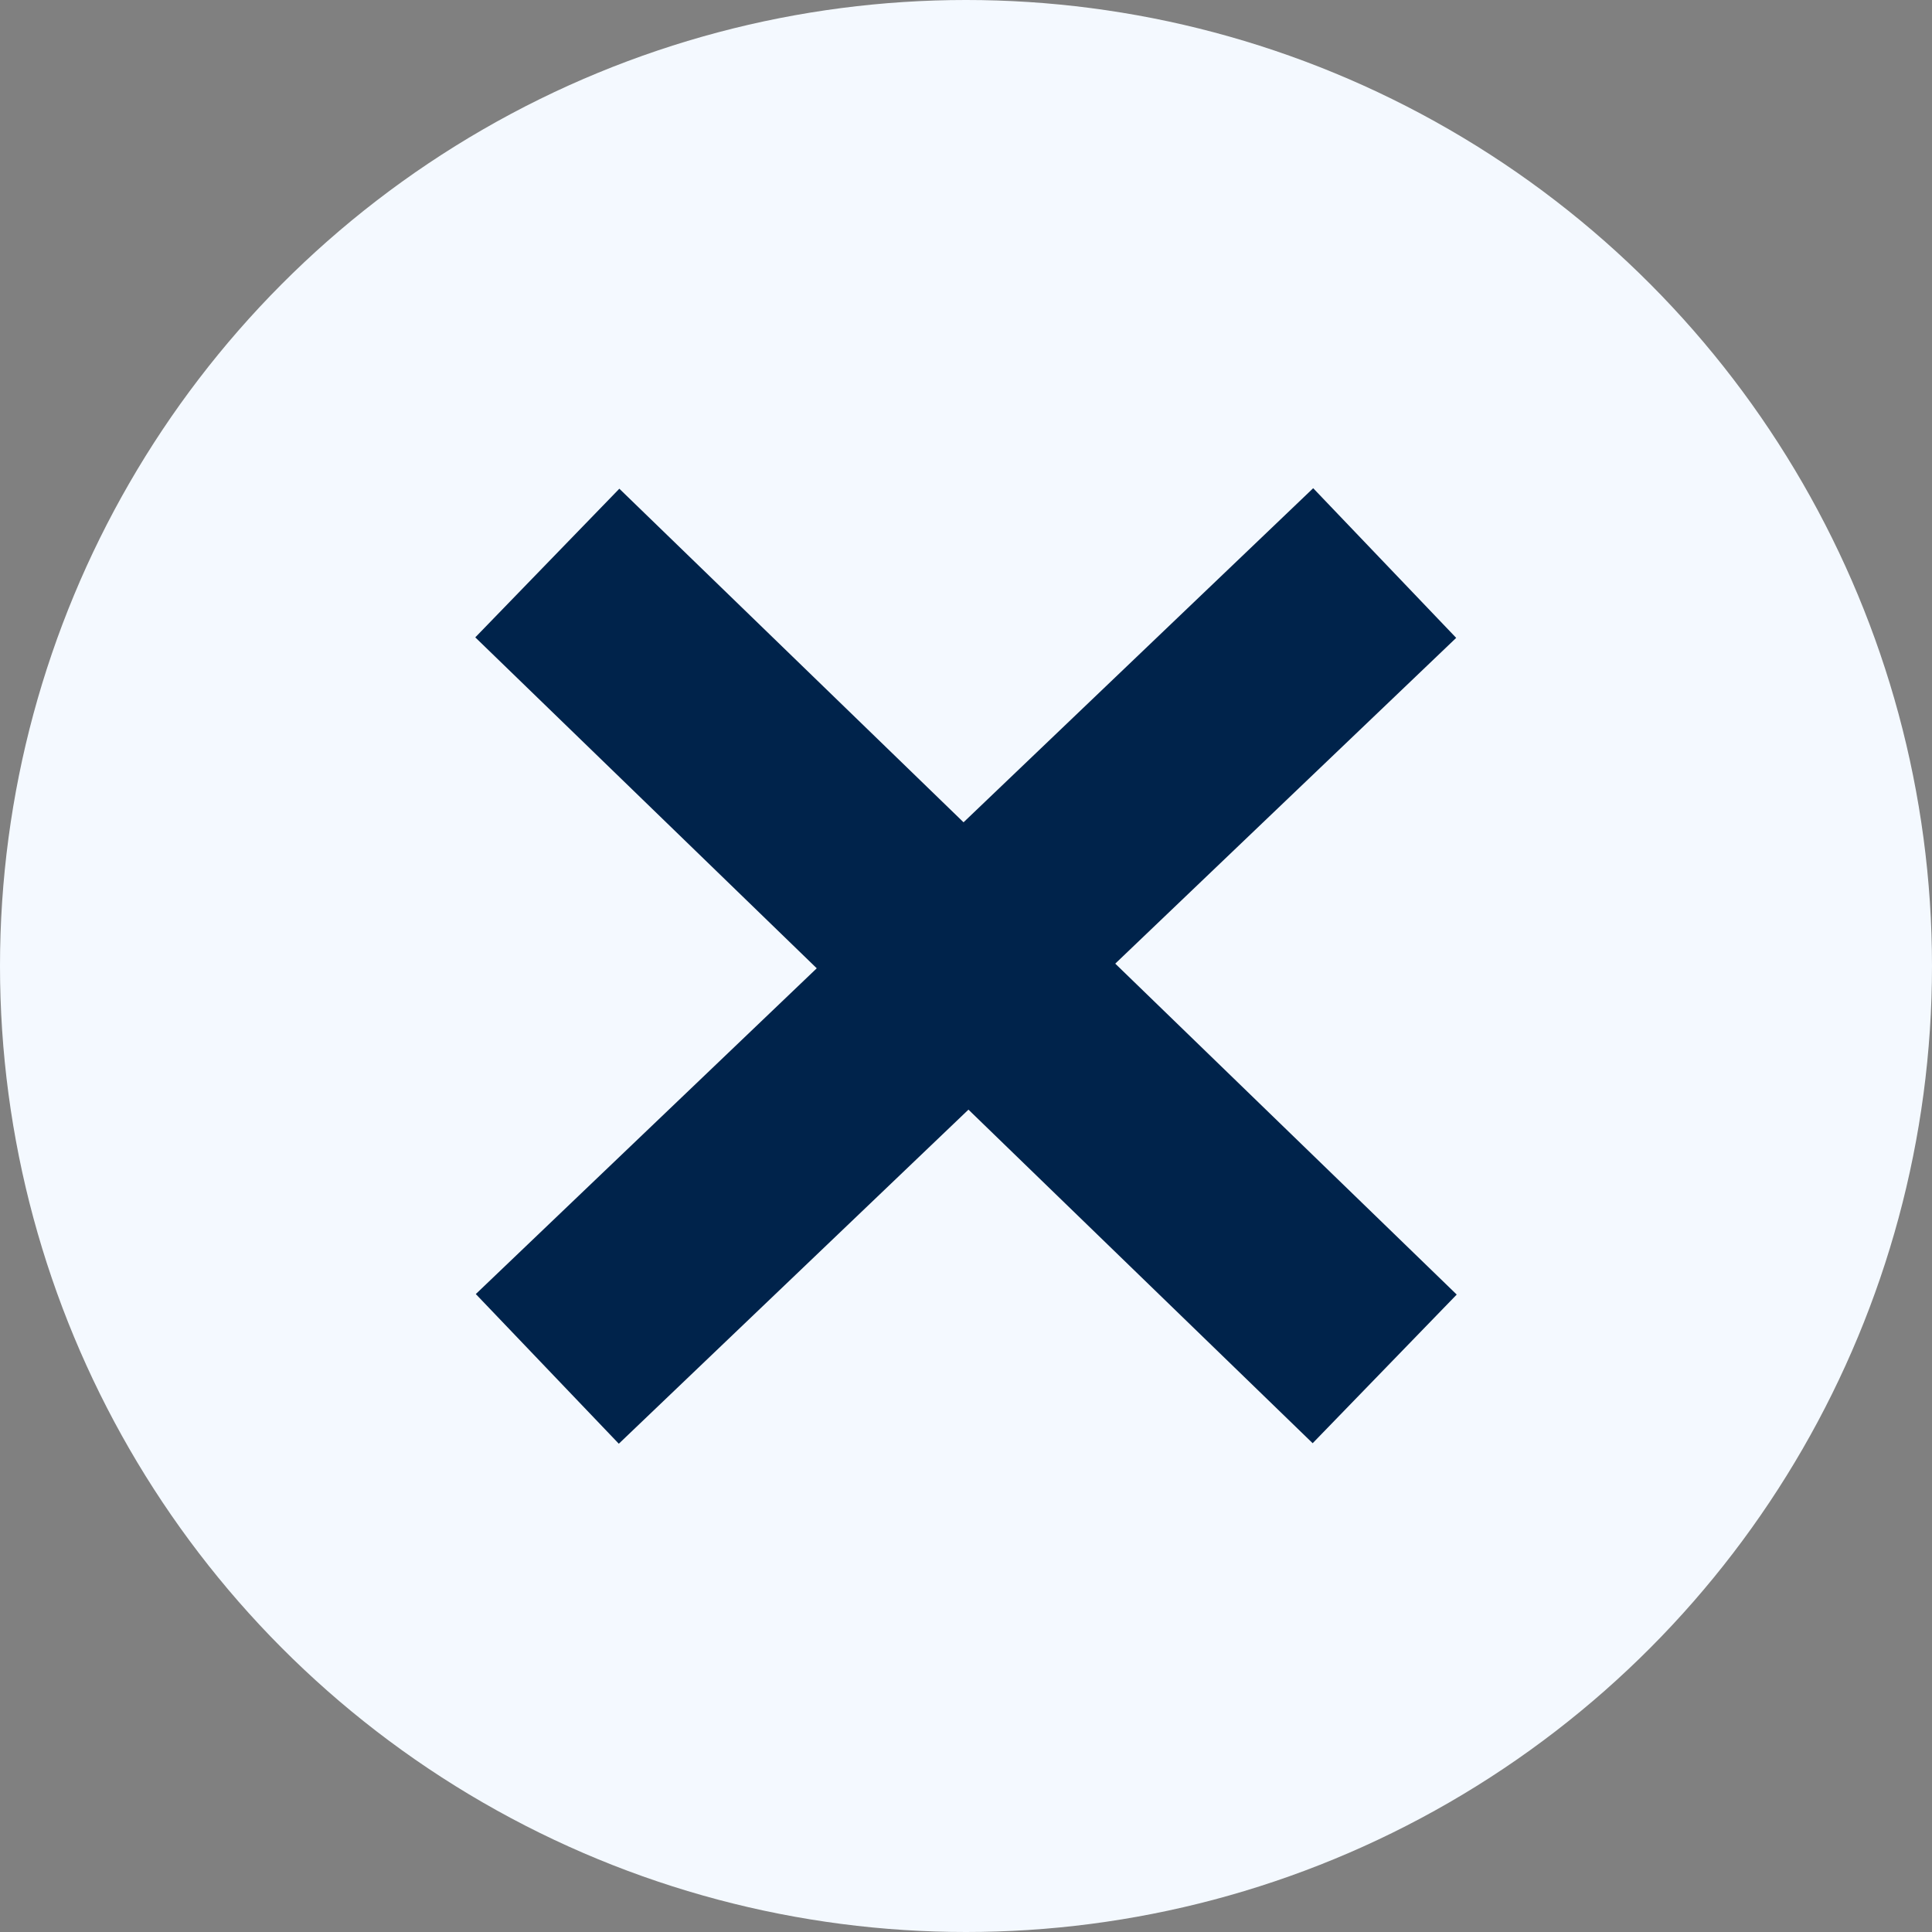
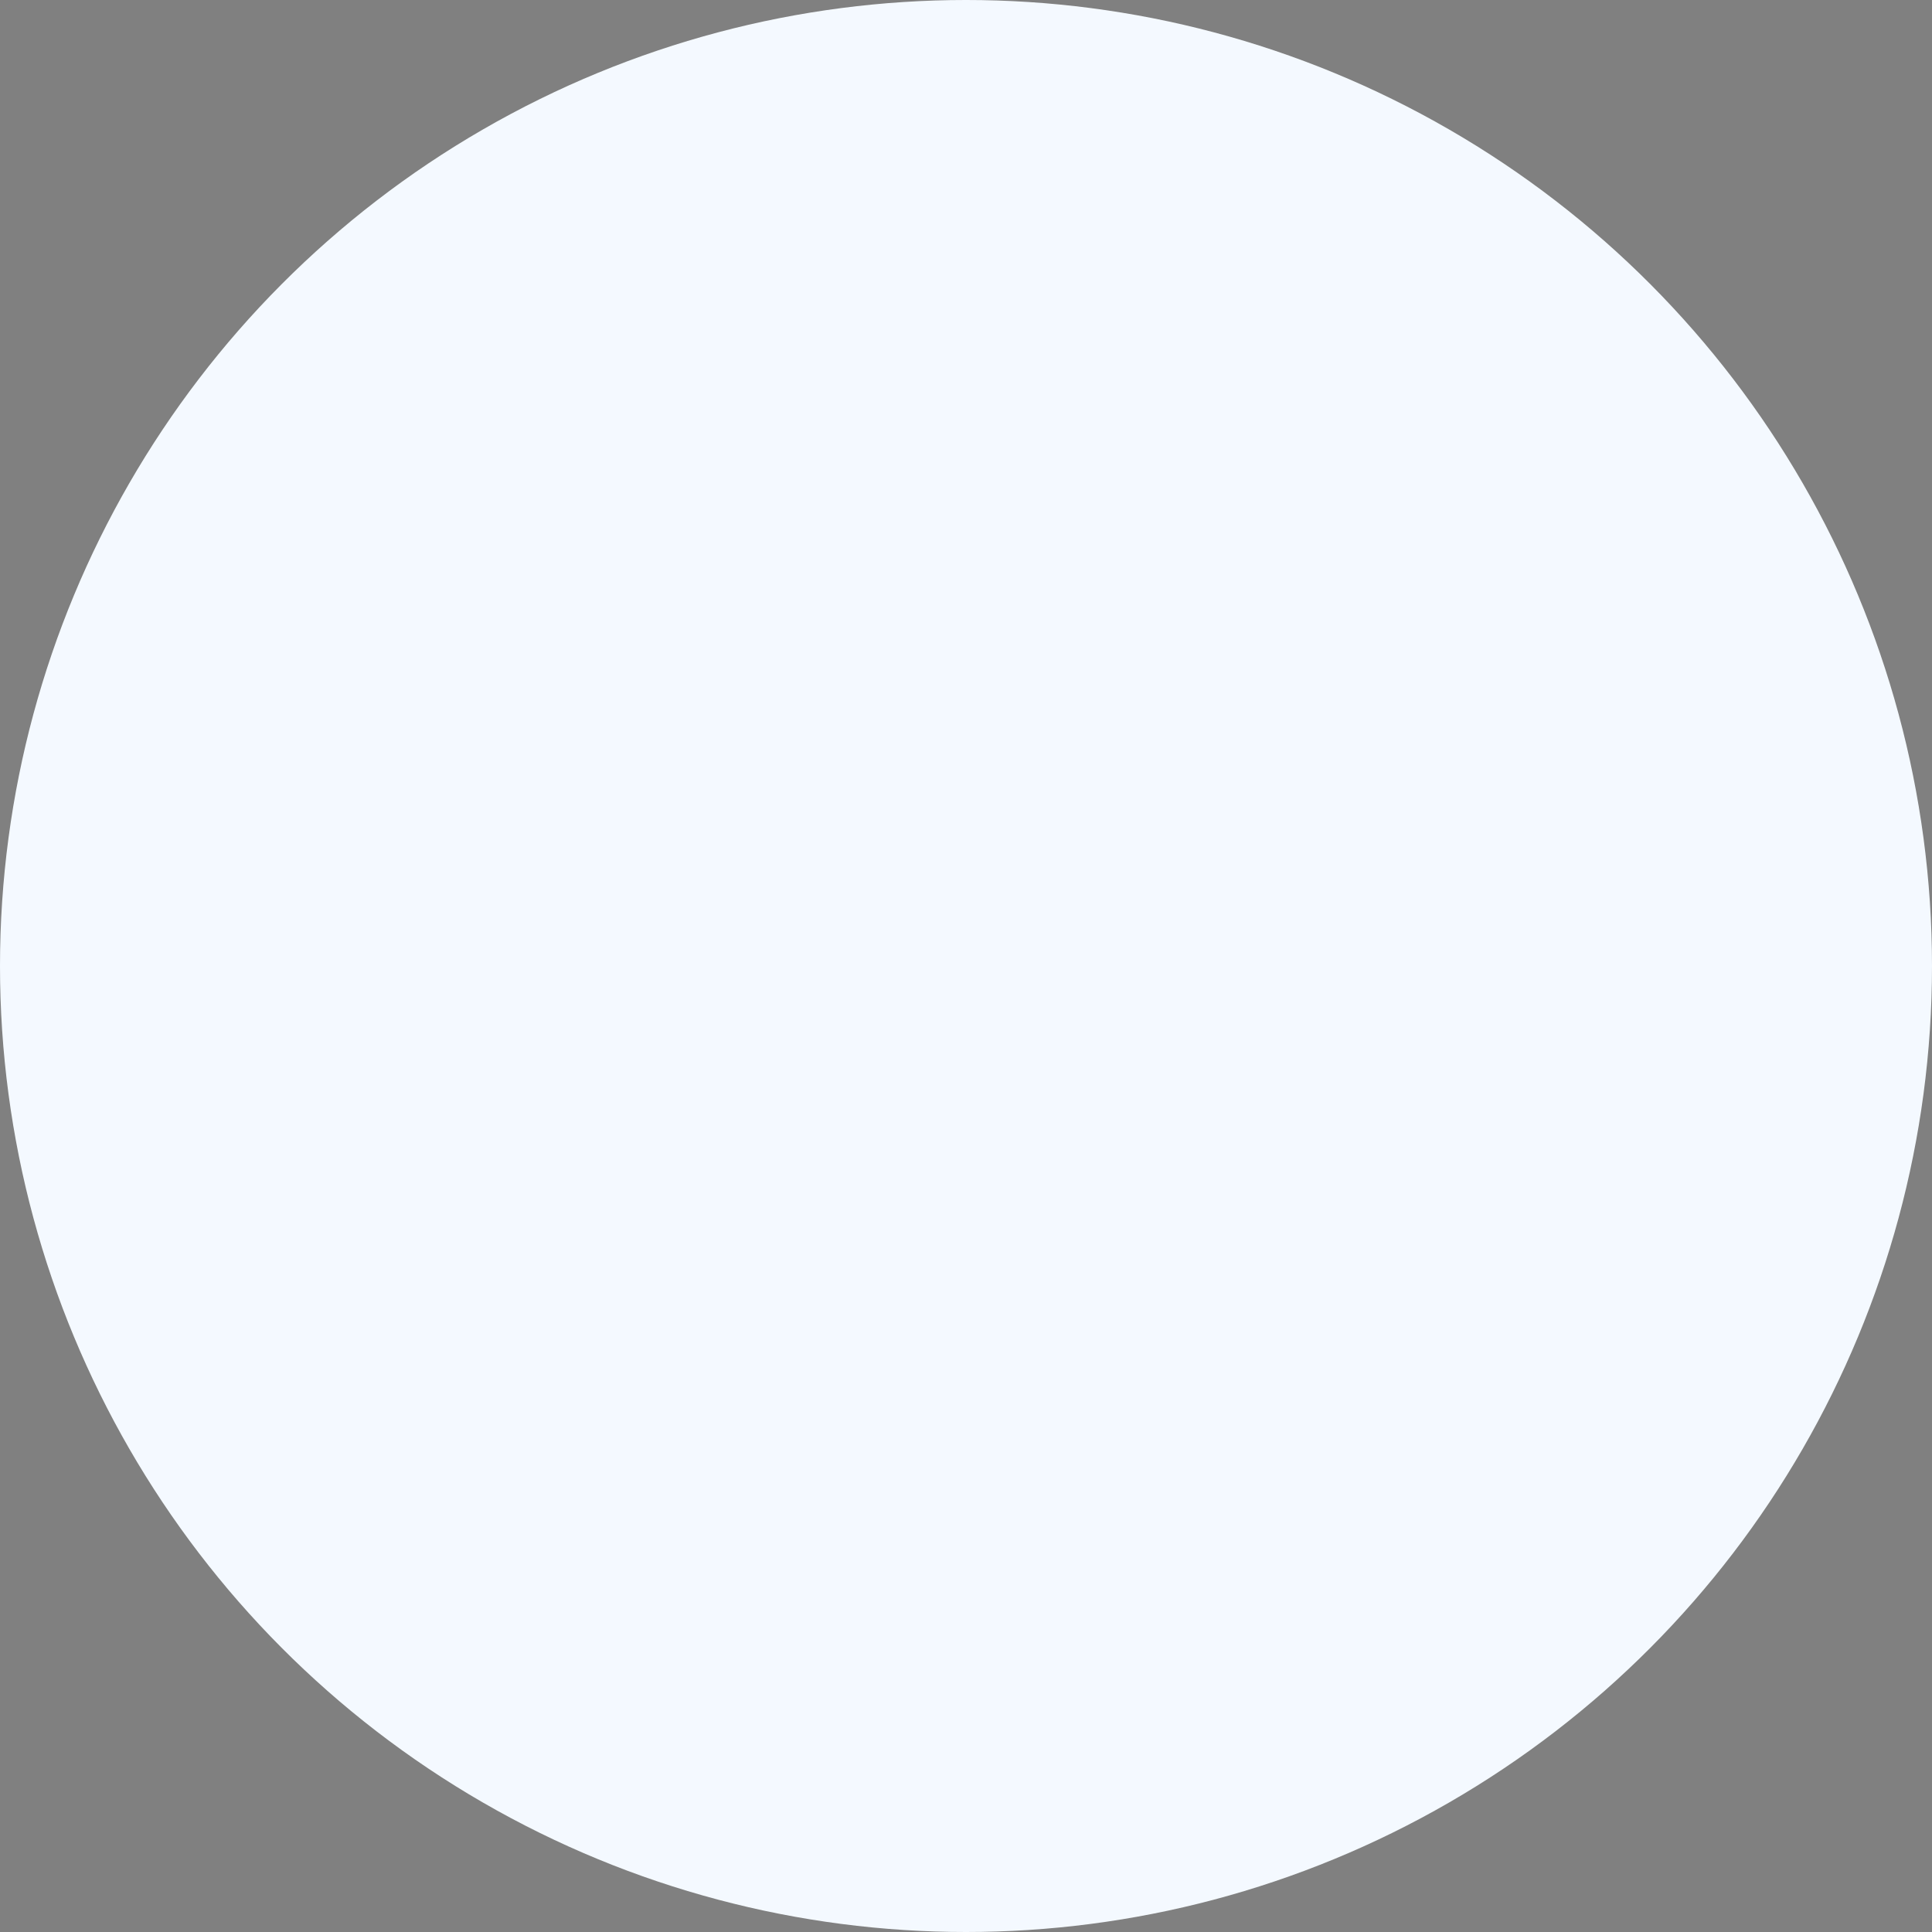
<svg xmlns="http://www.w3.org/2000/svg" width="28" height="28" viewBox="0 0 28 28">
  <rect x="0" y="0" width="28" height="28" fill="#808080" stroke="none" />
  <g id="Group_575" data-name="Group 575" transform="translate(-84 -92)">
    <g id="Group_574" data-name="Group 574" transform="translate(-579 -574)">
      <circle id="Ellipse_80" data-name="Ellipse 80" cx="14" cy="14" r="14" transform="translate(663 666)" fill="#f4f9ff" />
-       <path id="Path_70" data-name="Path 70" d="M-3080.84,1708.361l6.025,5.839,6.111-5.839" transform="translate(3751.772 -1034.201)" fill="none" stroke="#00234b" stroke-width="3" />
-       <path id="Path_14986" data-name="Path 14986" d="M0,0,6.025,5.839,12.136,0" transform="translate(683.068 685.839) rotate(180)" fill="none" stroke="#00234b" stroke-width="3" />
    </g>
  </g>
</svg>